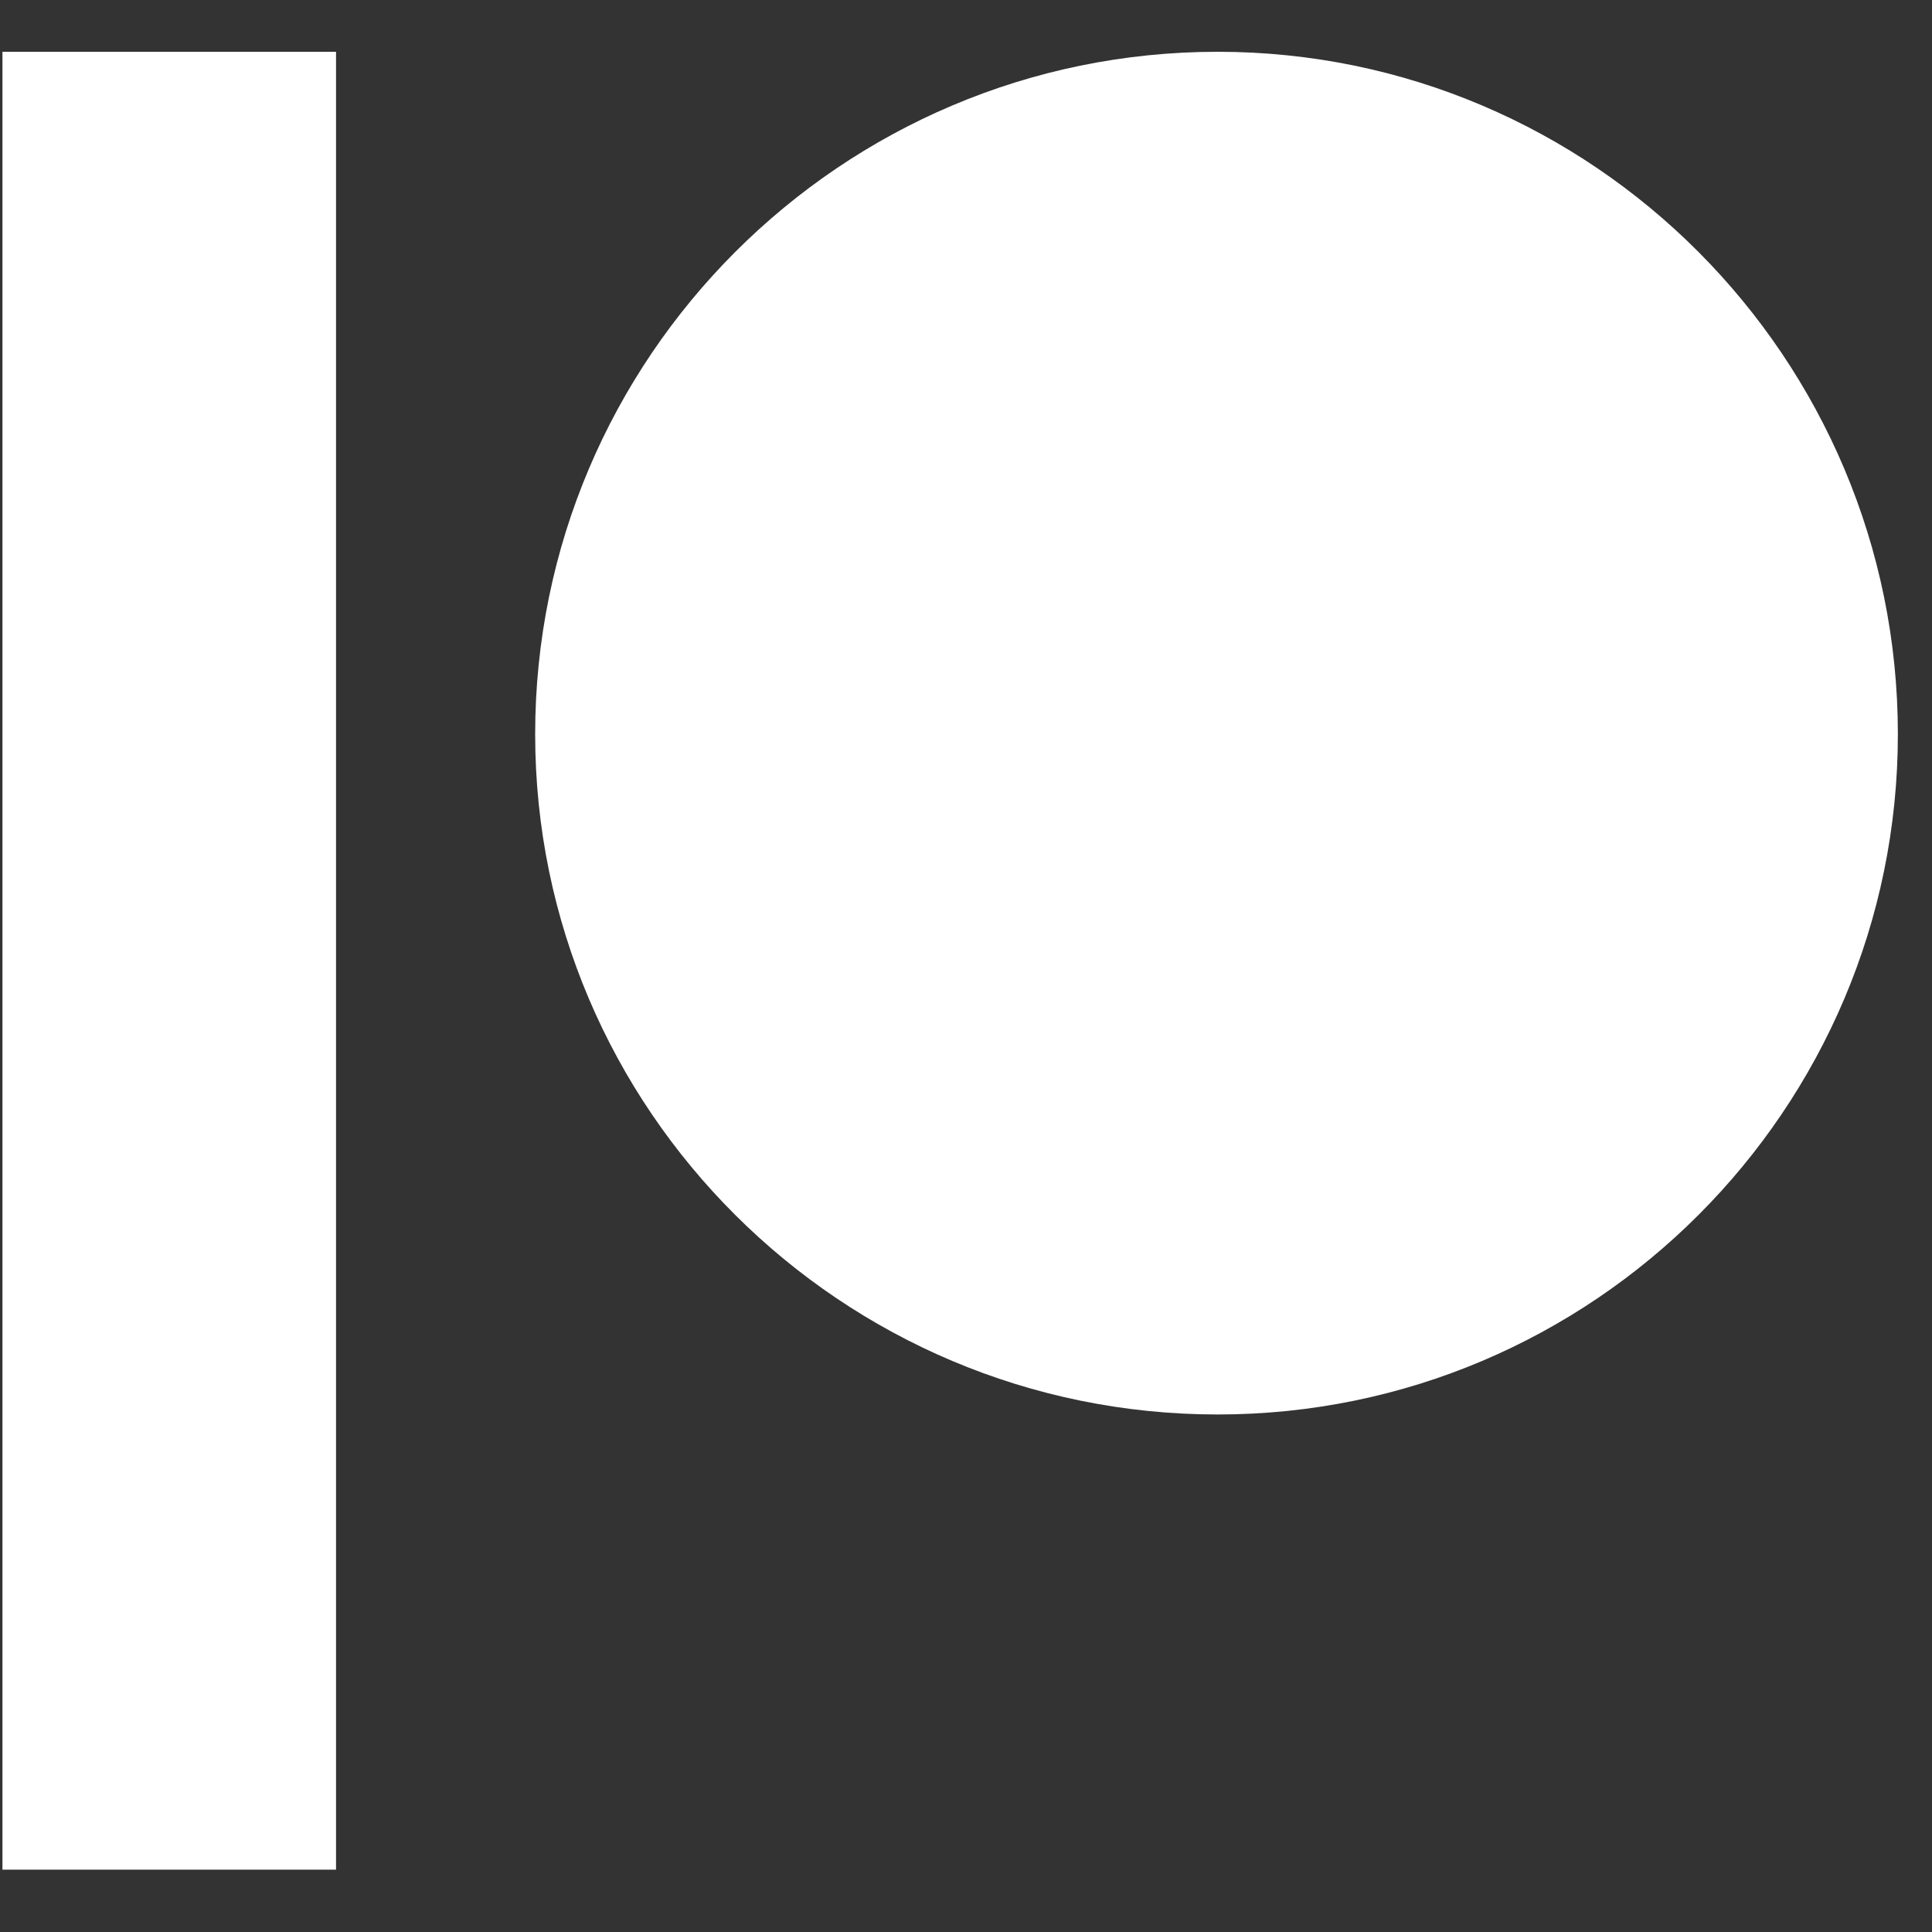
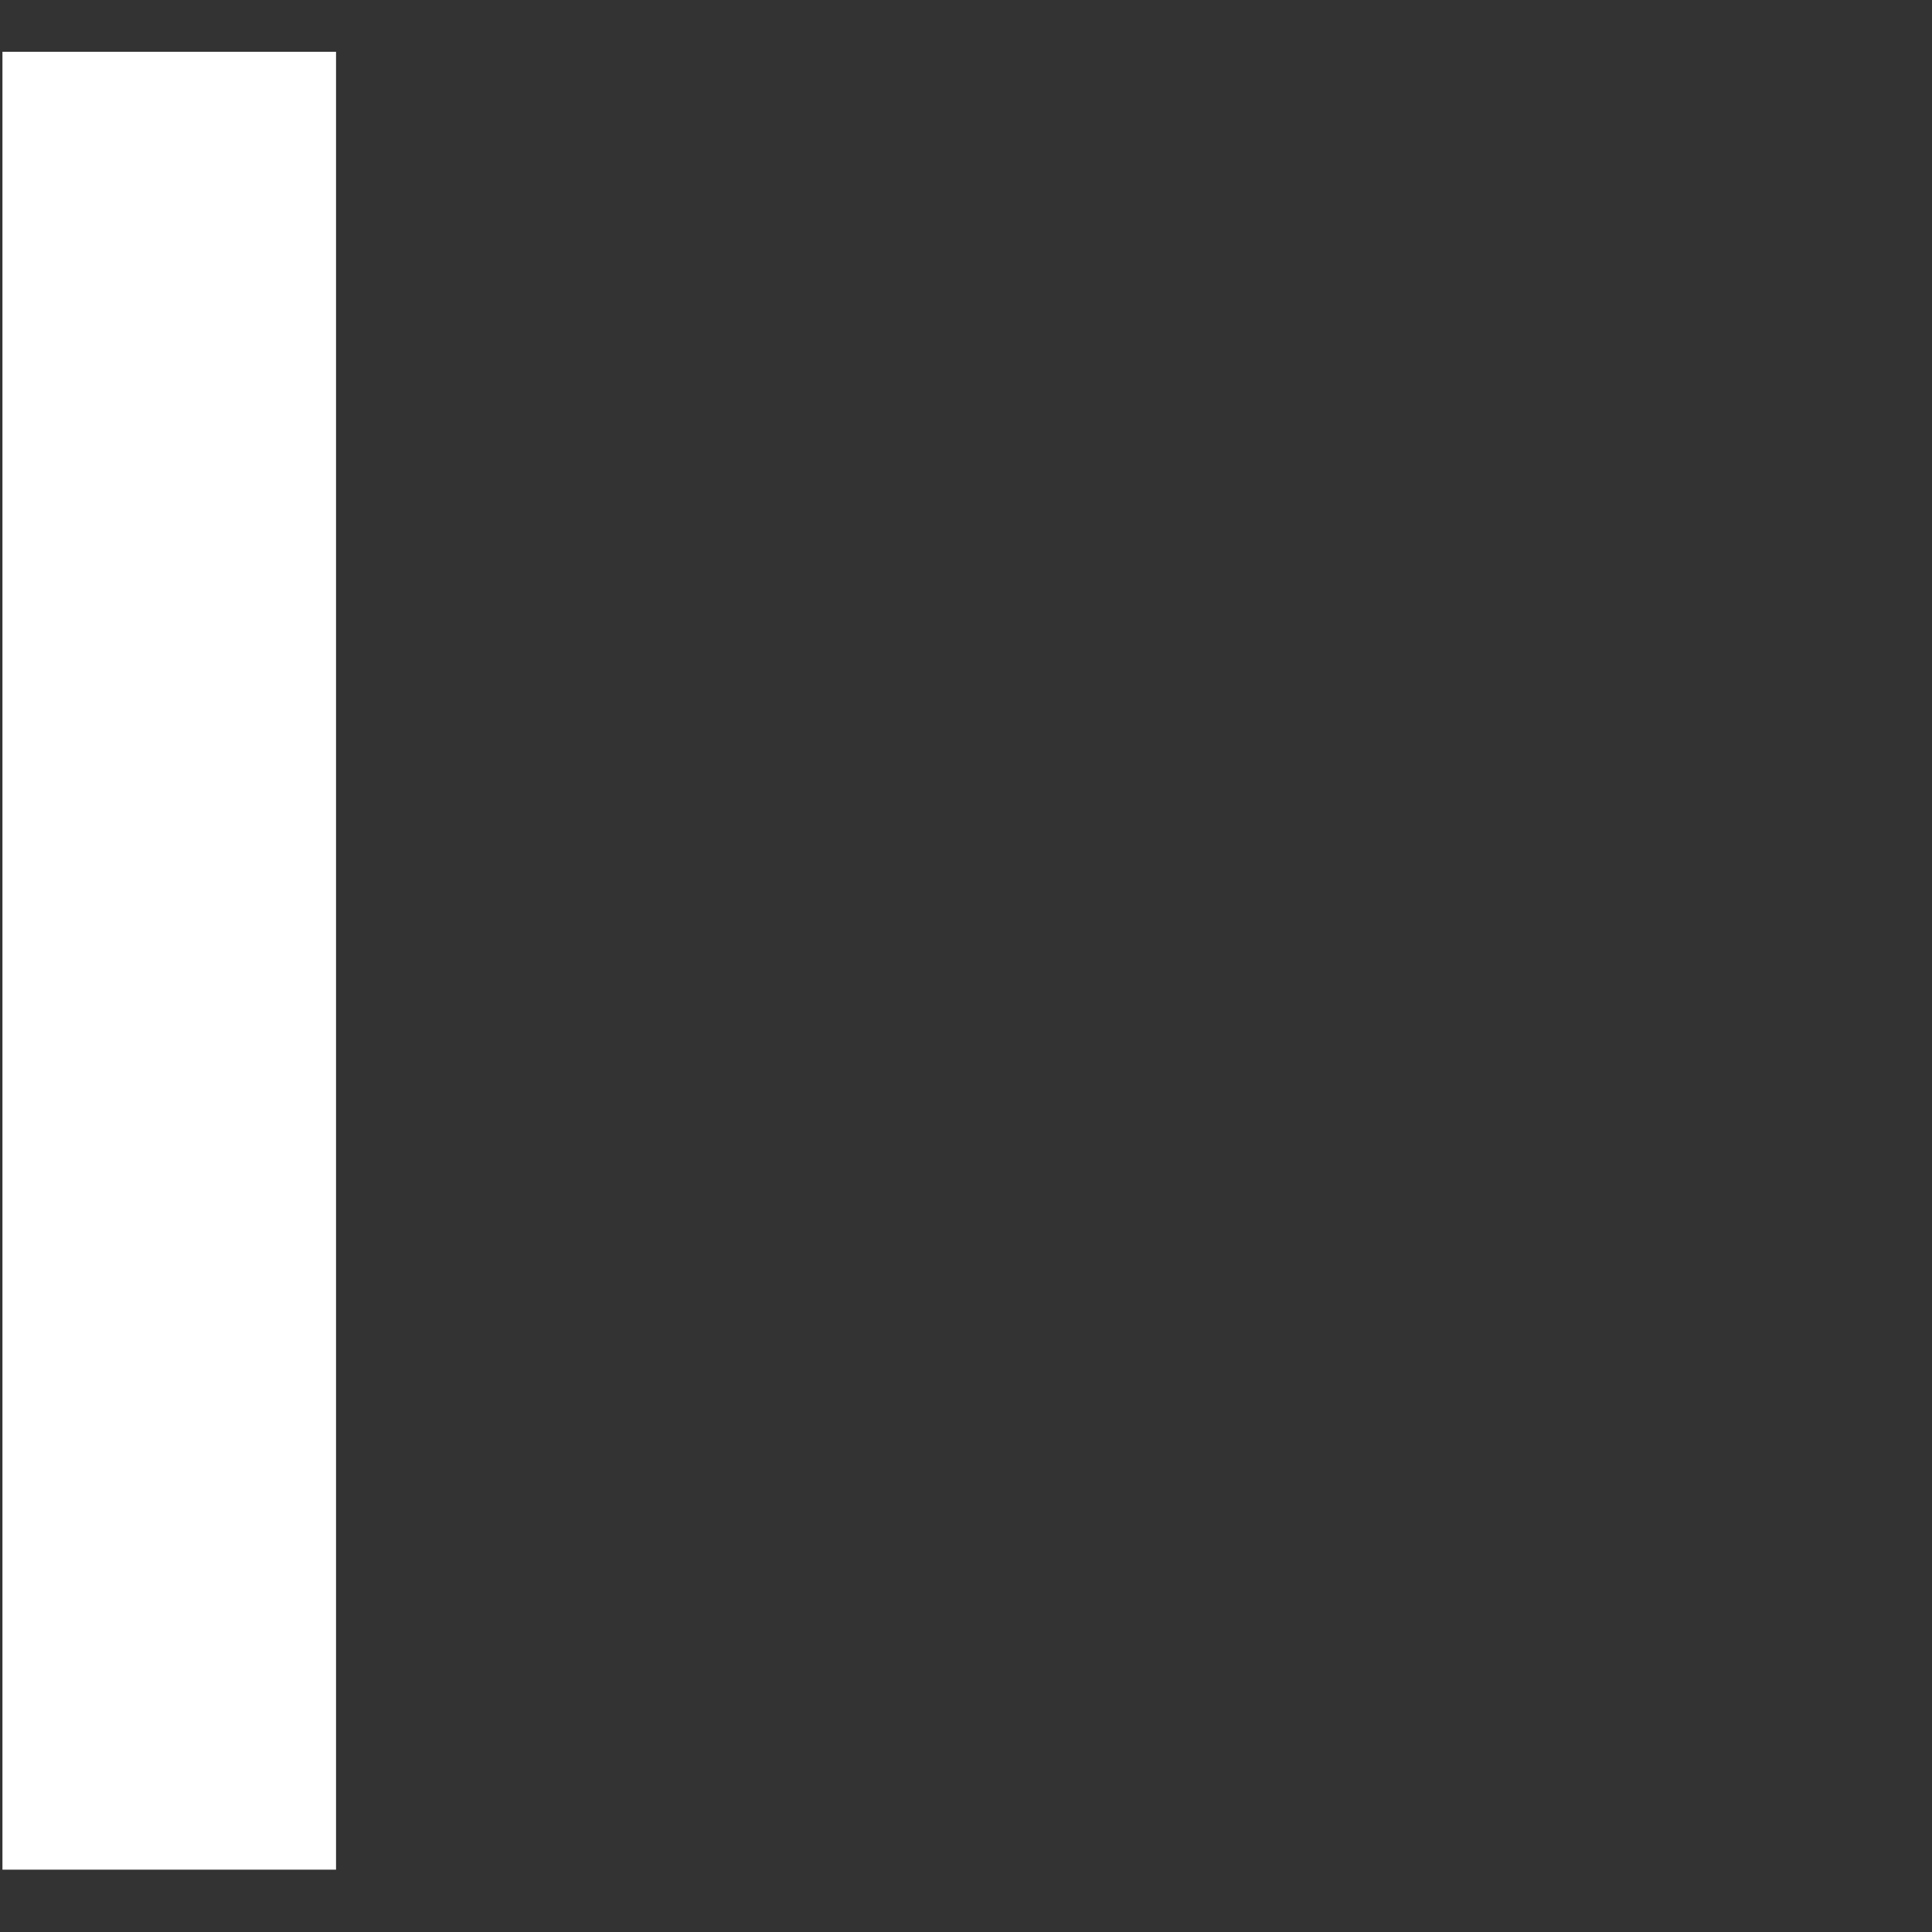
<svg xmlns="http://www.w3.org/2000/svg" width="15" height="15" viewBox="0 0 15 15" fill="none">
  <rect x="0" y="0" width="15" height="15" fill="#333333" stroke="none" />
-   <path d="M9.454 0.402C6.532 0.402 4.155 2.779 4.155 5.7C4.155 8.613 6.532 10.982 9.454 10.982C12.366 10.982 14.735 8.613 14.735 5.7C14.735 2.779 12.366 0.402 9.454 0.402Z" fill="white" />
  <path d="M0.019 14.516V0.402H2.609V14.516H0.019Z" fill="white" />
</svg>